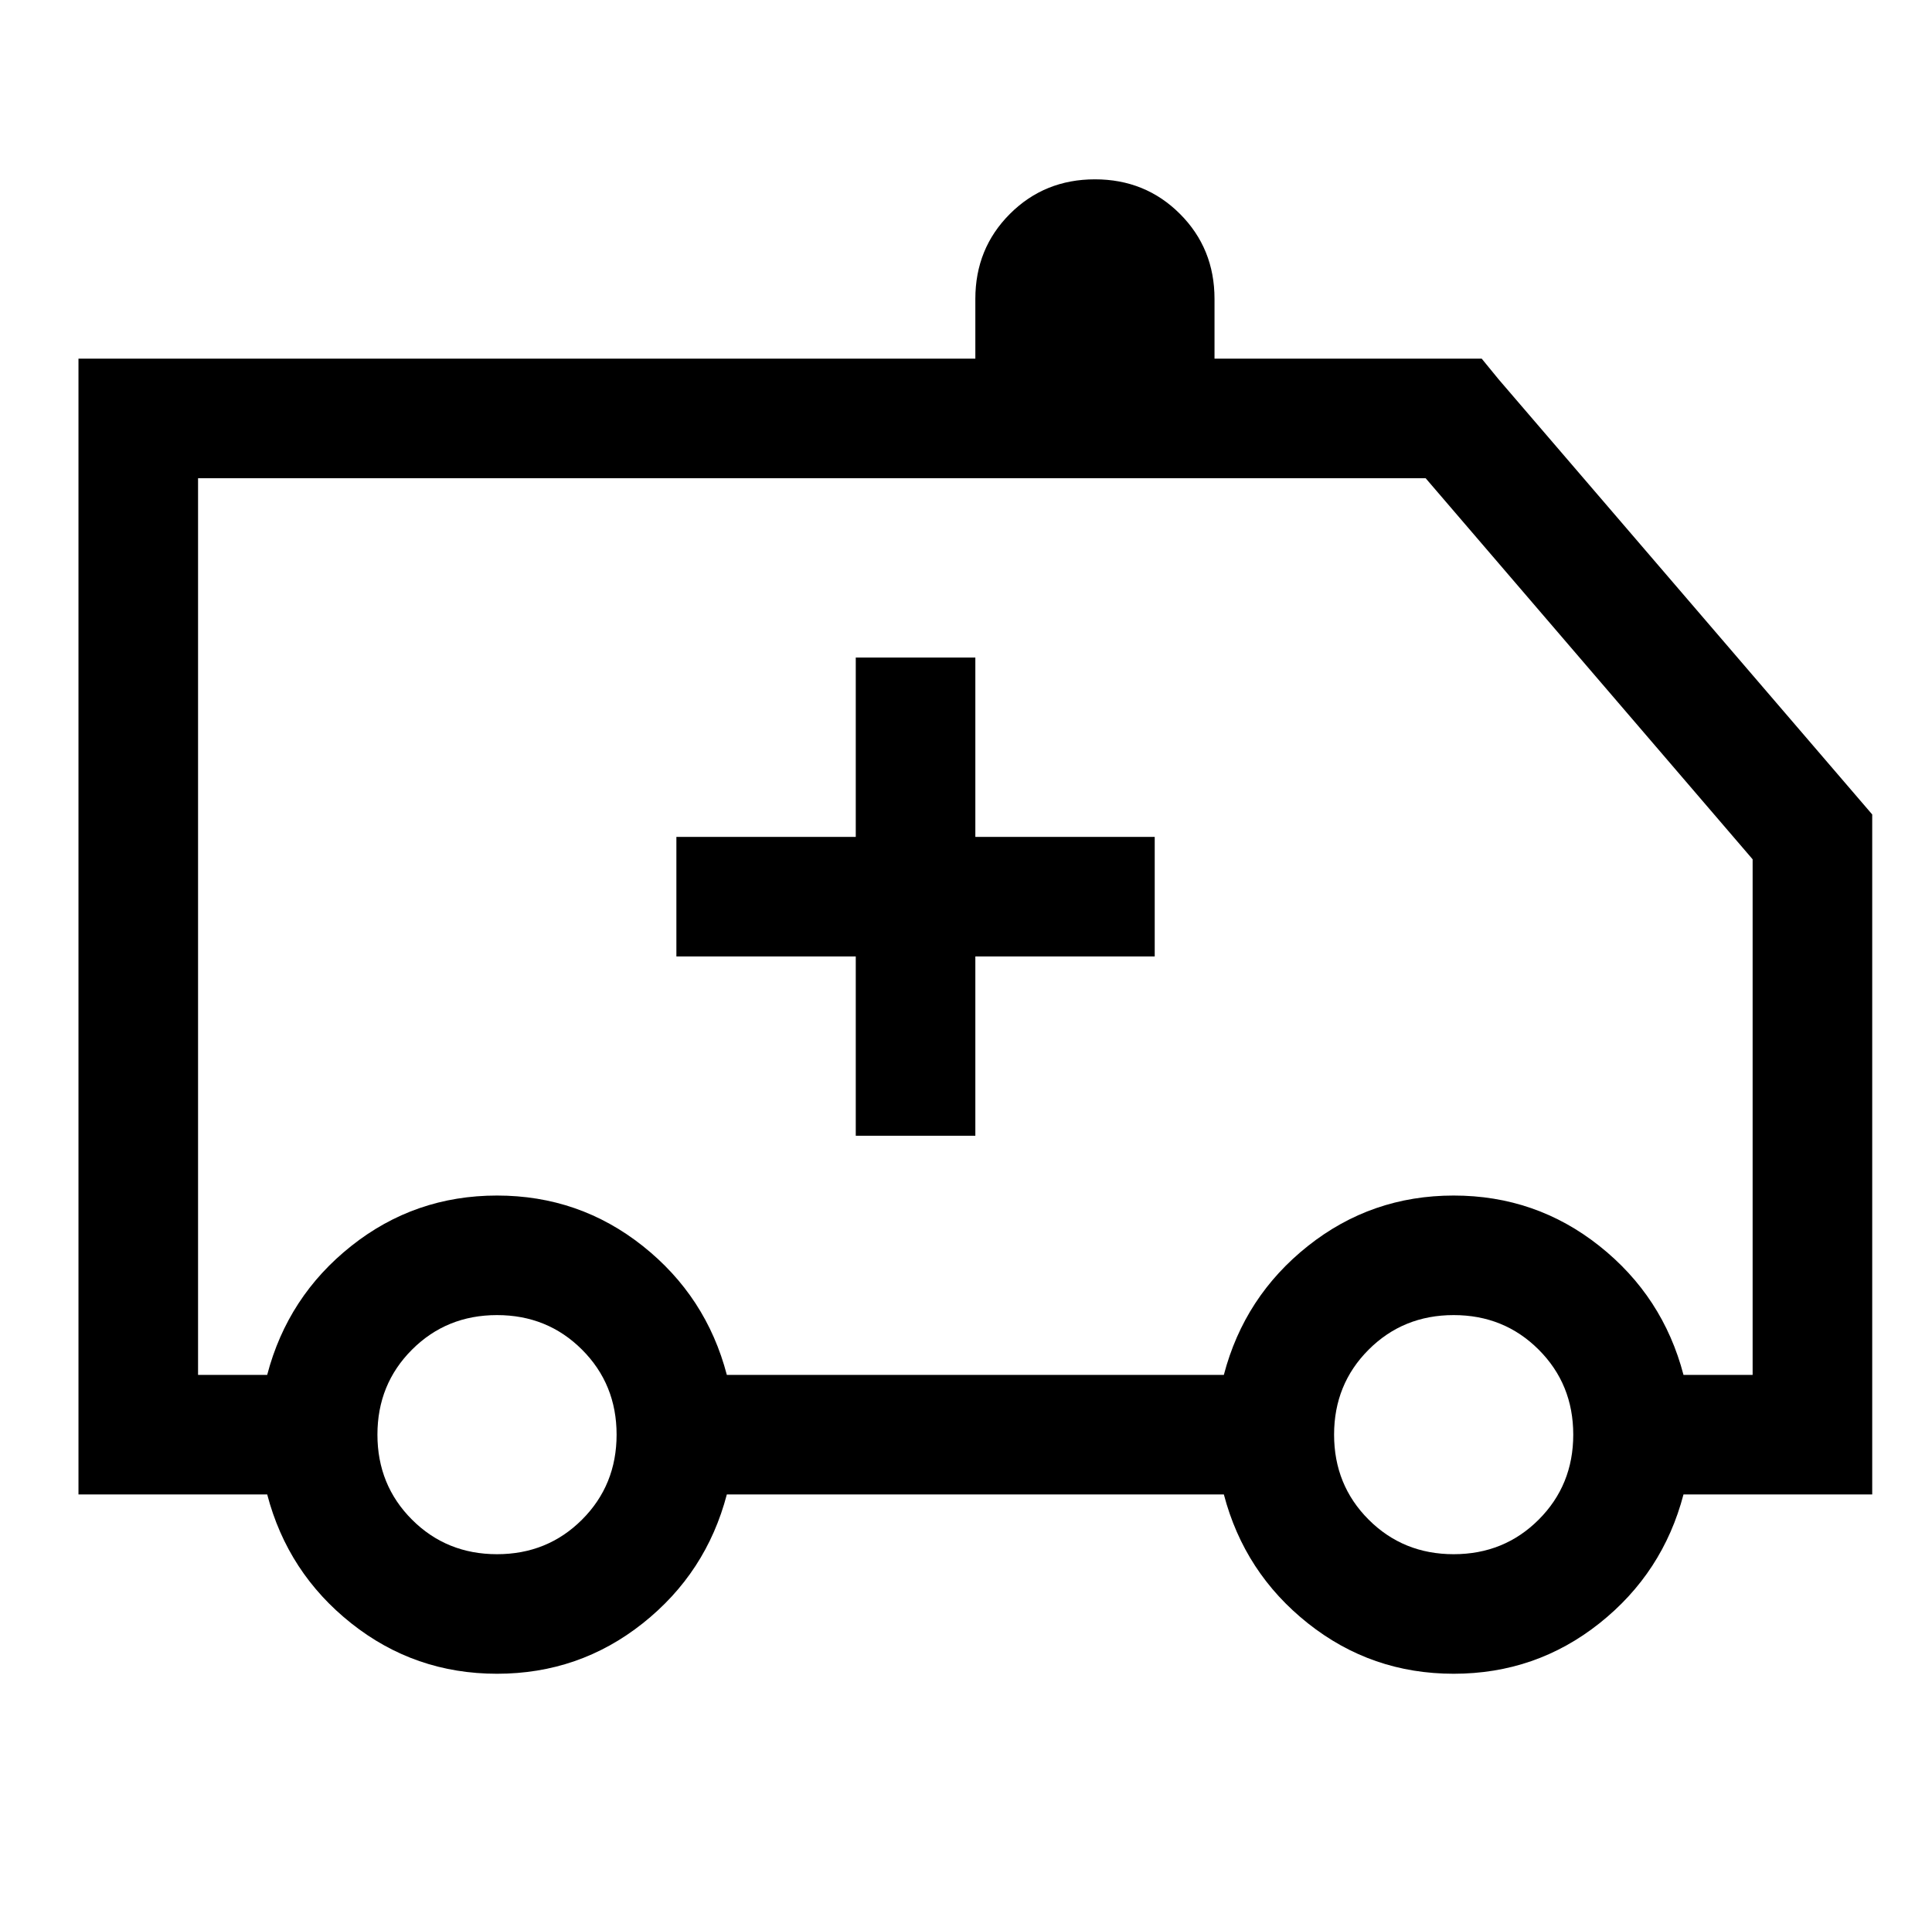
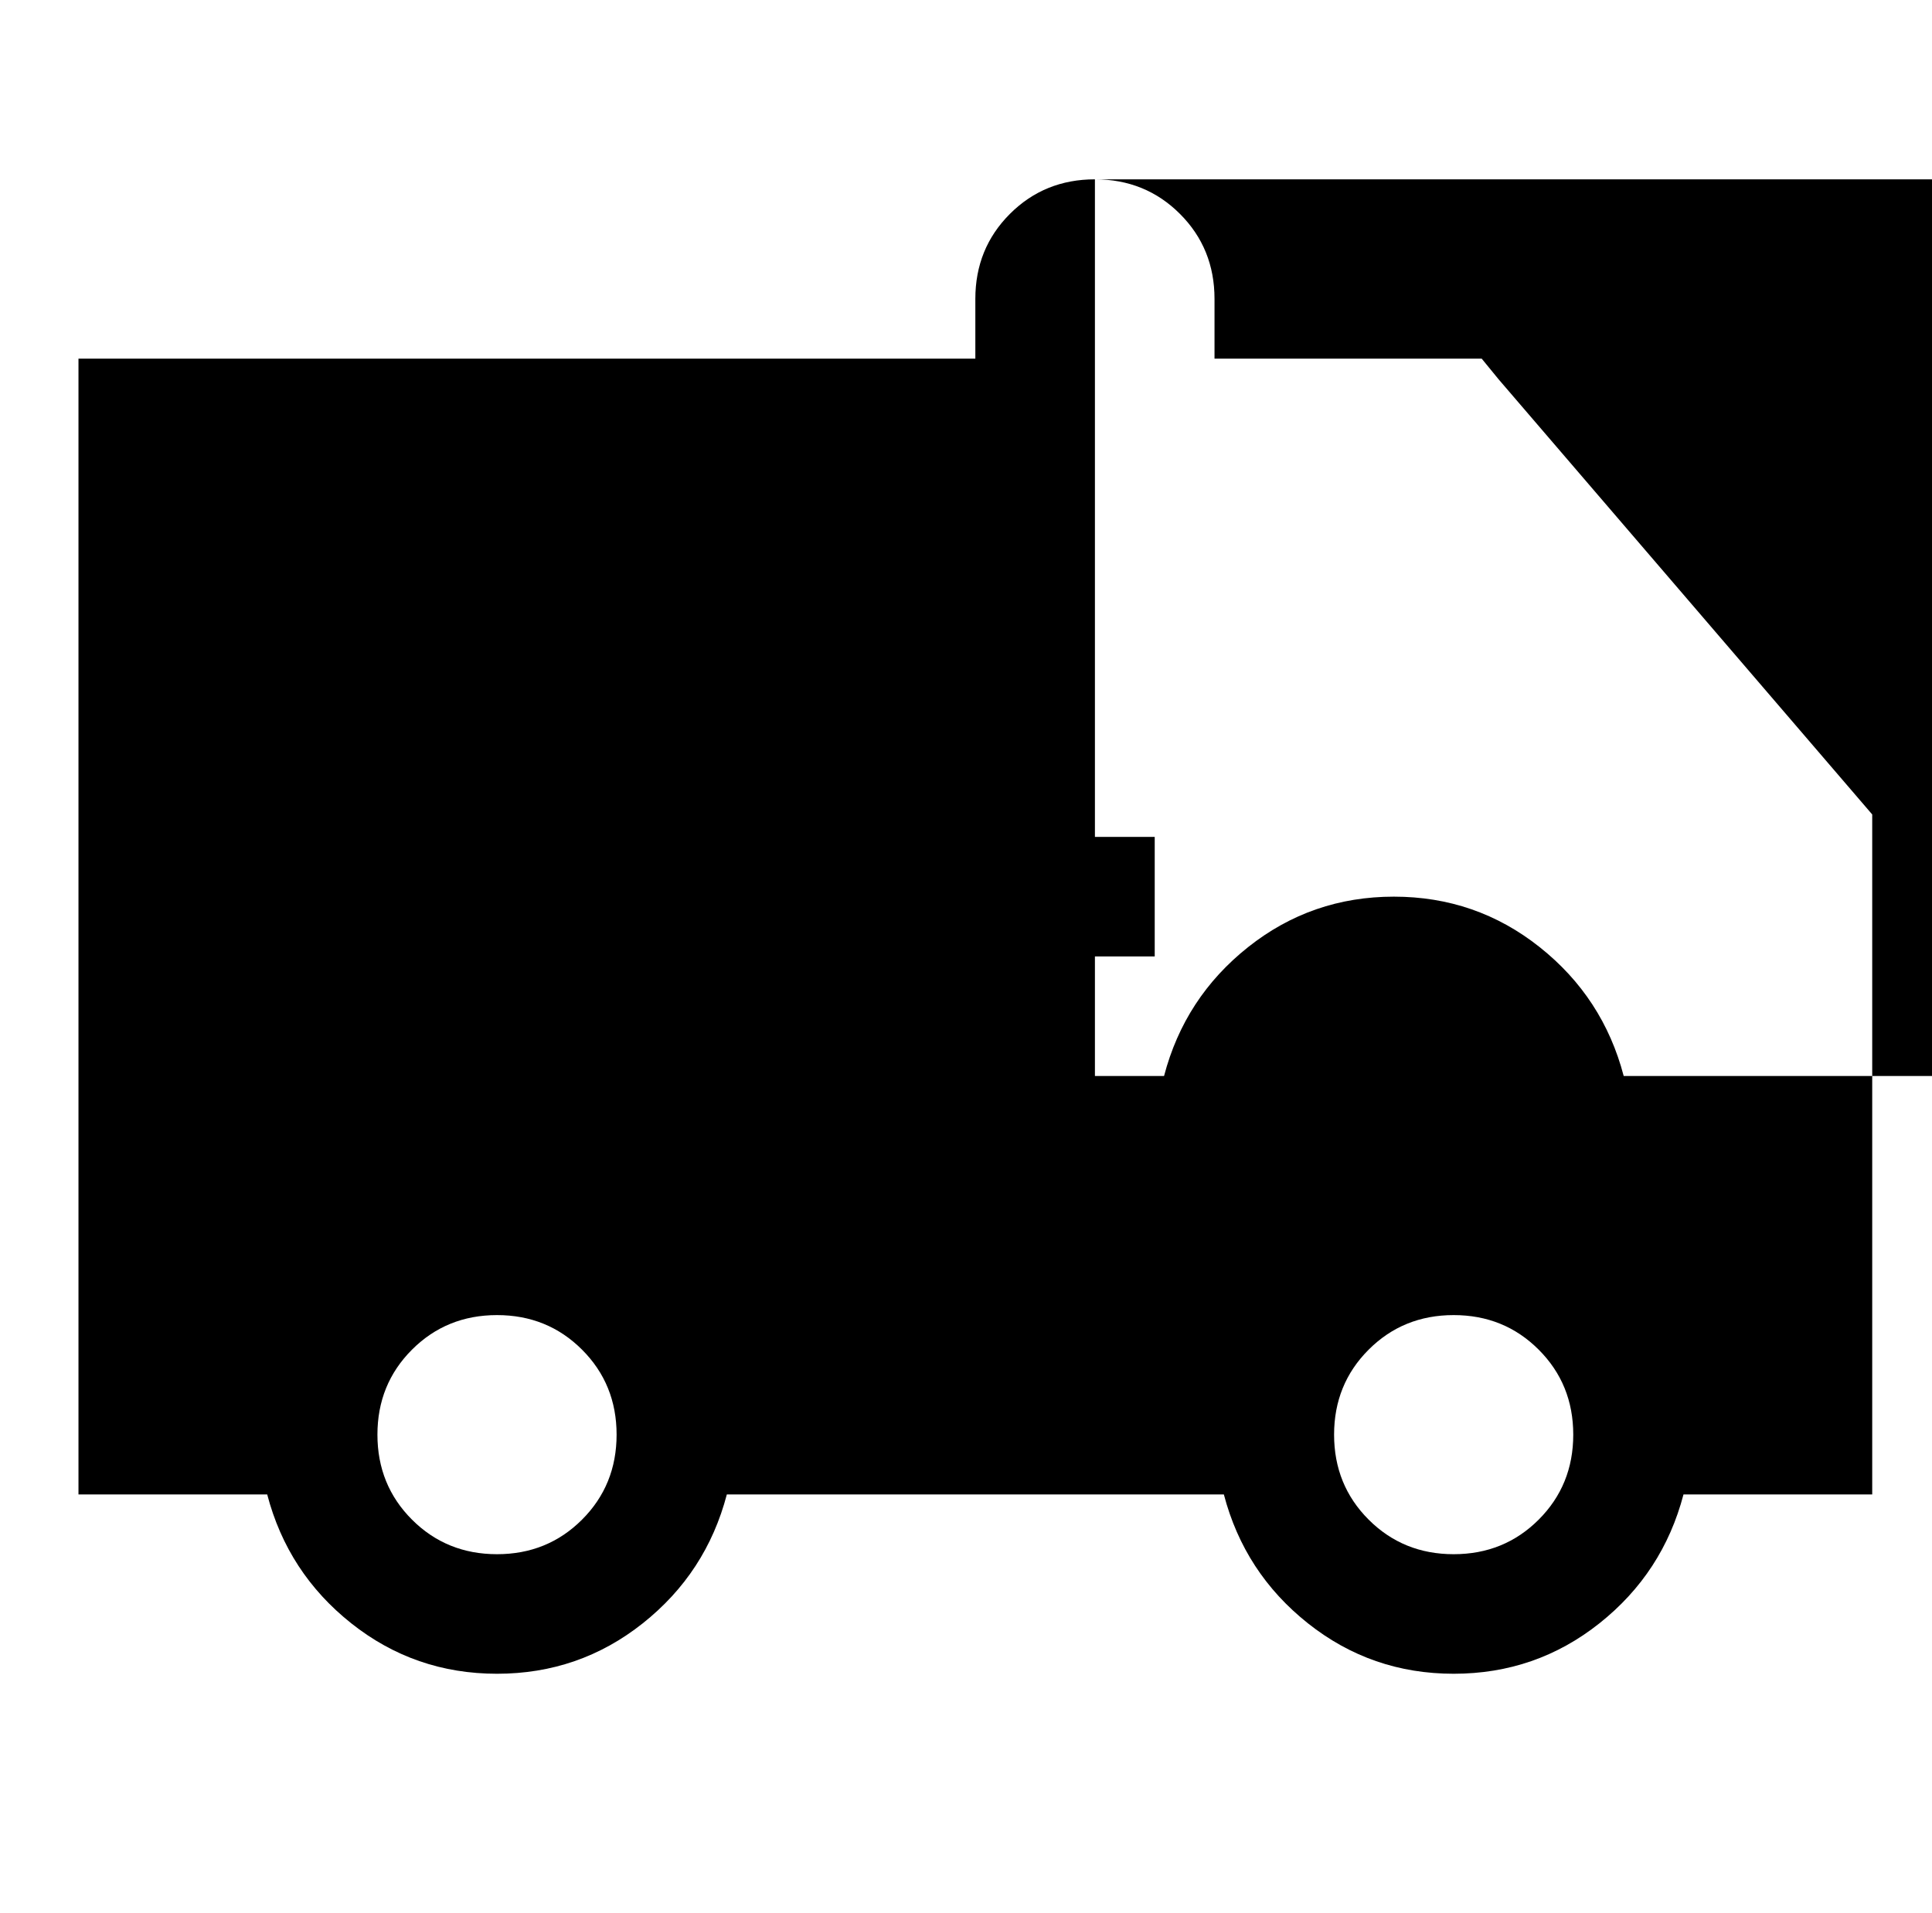
<svg xmlns="http://www.w3.org/2000/svg" version="1.1" viewBox="-10 0 1034 1024">
-   <path fill="currentColor" d="M576 96q-27 0 -45.5 18.5t-18.5 45.5v32h-480v608h101q11 42 45 69t78 27t78 -27t45 -69h266q11 42 45 69t78 27t78 -27t45 -69h101v-364l-200 -233l-9 -11h-143v-32q0 -27 -18.5 -45.5t-45.5 -18.5zM96 256h657l175 204v276h-37q-11 -42 -45 -69t-78 -27t-78 27t-45 69 h-266q-11 -42 -45 -69t-78 -27t-78 27t-45 69h-37v-480zM448 352v96h-96v64h96v96h64v-96h96v-64h-96v-96h-64zM256 704q27 0 45.5 18.5t18.5 45.5t-18.5 45.5t-45.5 18.5t-45.5 -18.5t-18.5 -45.5t18.5 -45.5t45.5 -18.5zM768 704q27 0 45.5 18.5t18.5 45.5t-18.5 45.5 t-45.5 18.5t-45.5 -18.5t-18.5 -45.5t18.5 -45.5t45.5 -18.5z" />
+   <path fill="currentColor" d="M576 96q-27 0 -45.5 18.5t-18.5 45.5v32h-480v608h101q11 42 45 69t78 27t78 -27t45 -69h266q11 42 45 69t78 27t78 -27t45 -69h101v-364l-200 -233l-9 -11h-143v-32q0 -27 -18.5 -45.5t-45.5 -18.5zh657l175 204v276h-37q-11 -42 -45 -69t-78 -27t-78 27t-45 69 h-266q-11 -42 -45 -69t-78 -27t-78 27t-45 69h-37v-480zM448 352v96h-96v64h96v96h64v-96h96v-64h-96v-96h-64zM256 704q27 0 45.5 18.5t18.5 45.5t-18.5 45.5t-45.5 18.5t-45.5 -18.5t-18.5 -45.5t18.5 -45.5t45.5 -18.5zM768 704q27 0 45.5 18.5t18.5 45.5t-18.5 45.5 t-45.5 18.5t-45.5 -18.5t-18.5 -45.5t18.5 -45.5t45.5 -18.5z" />
</svg>